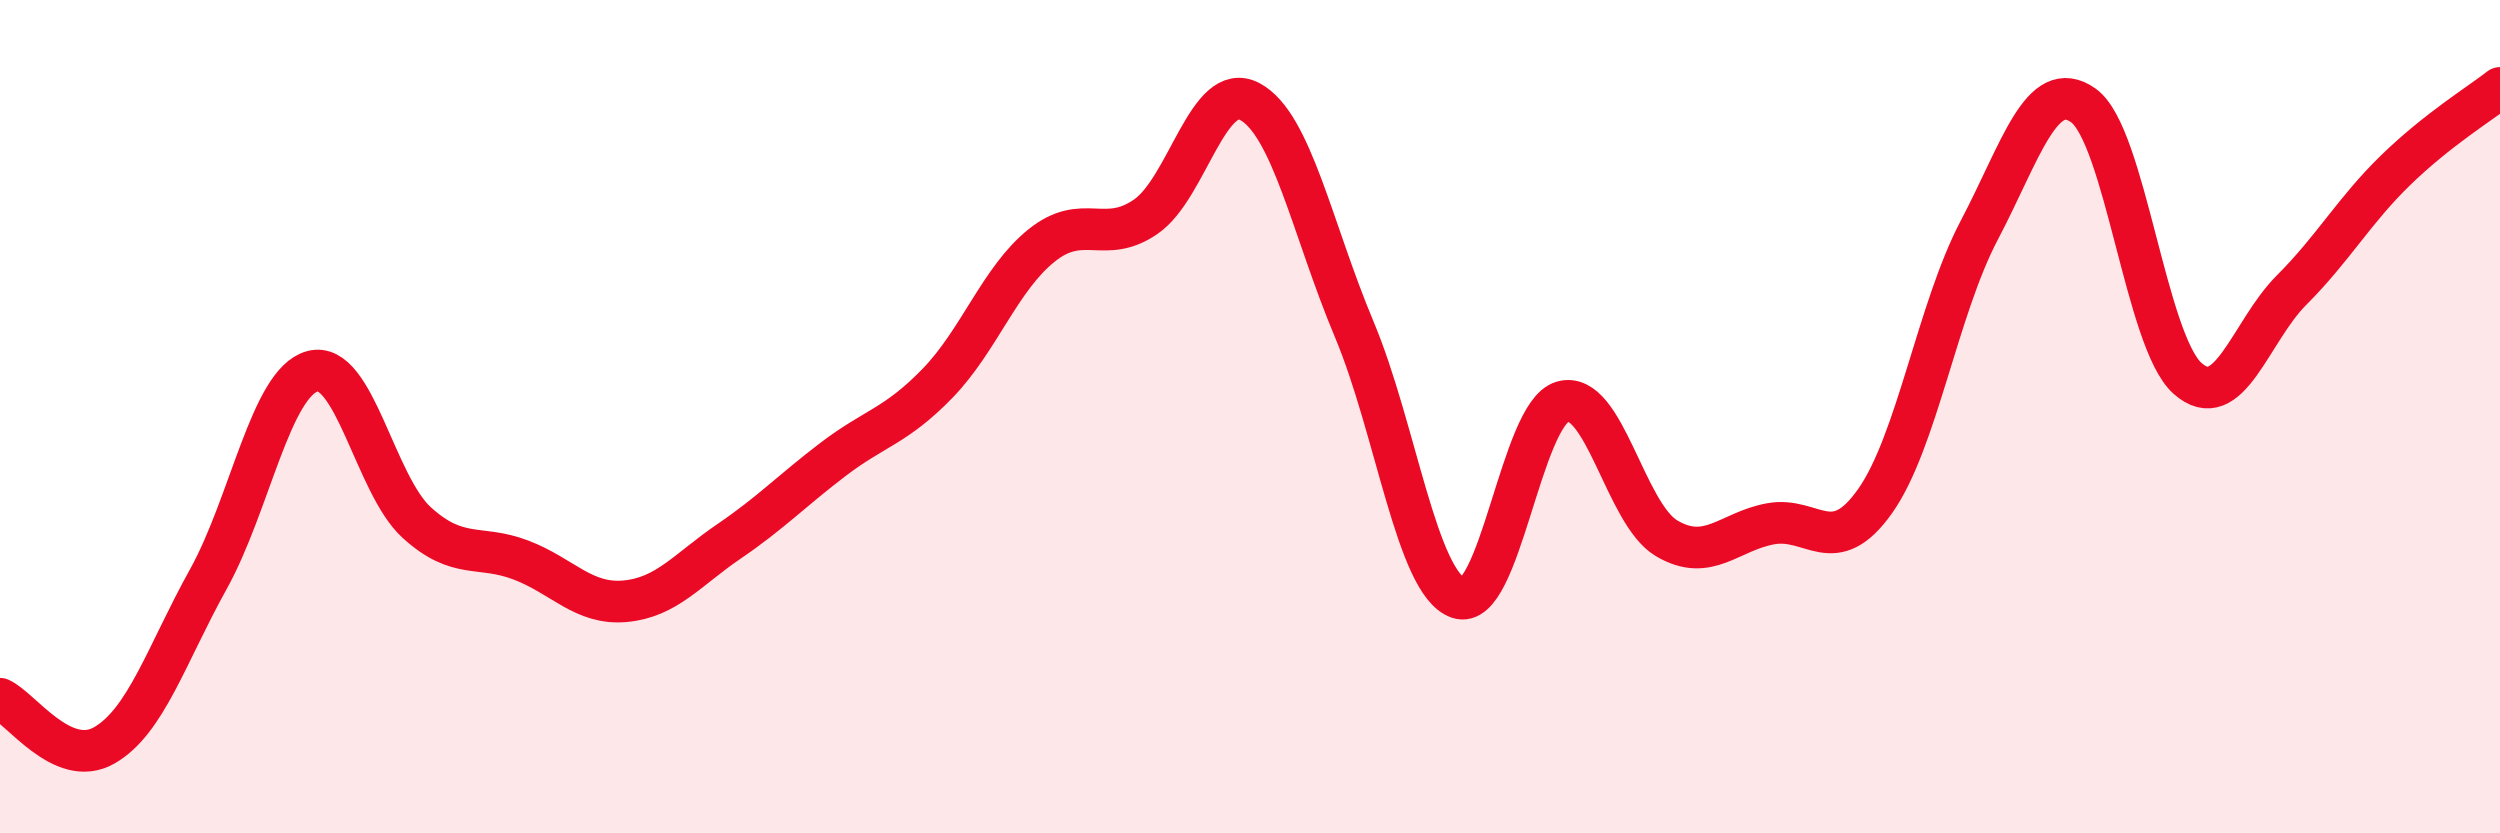
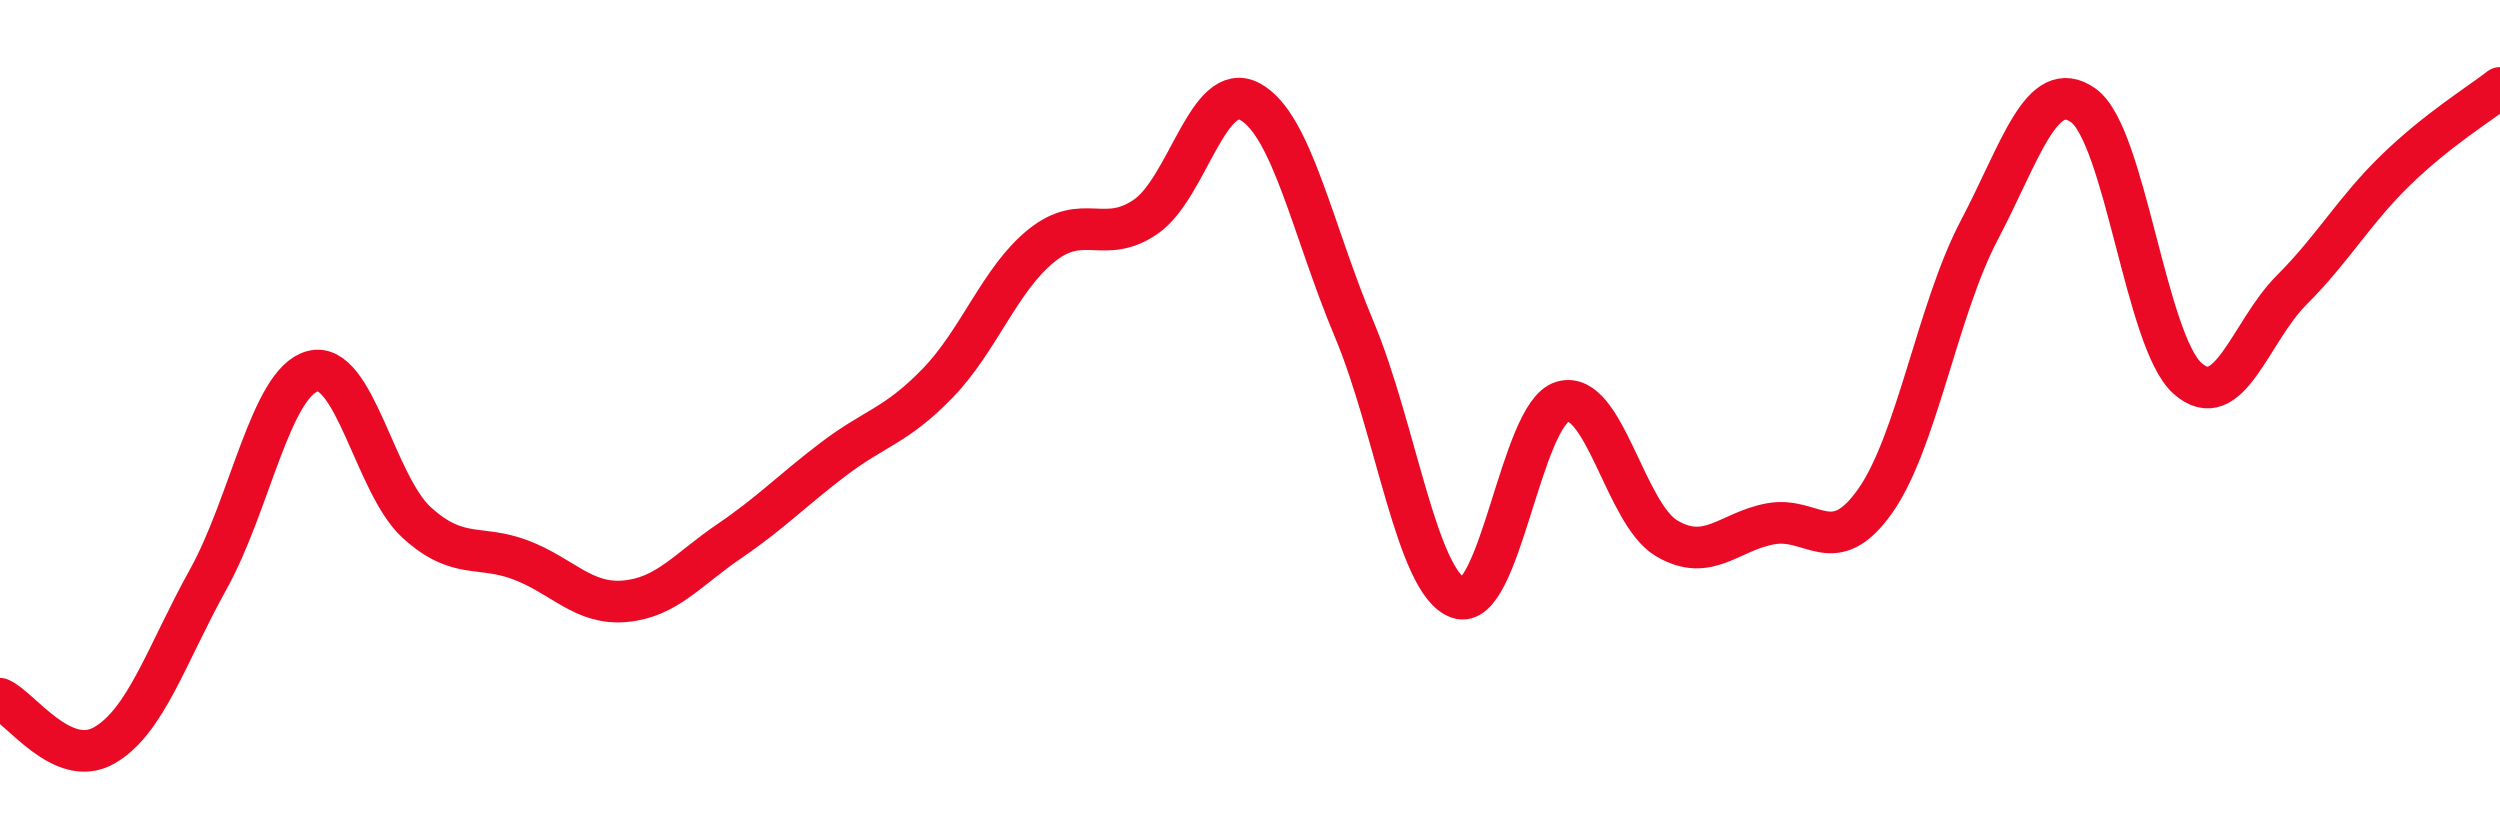
<svg xmlns="http://www.w3.org/2000/svg" width="60" height="20" viewBox="0 0 60 20">
-   <path d="M 0,16.77 C 0.5,16.99 1.5,18.46 2.5,17.89 C 3.5,17.32 4,15.7 5,13.9 C 6,12.1 6.5,9.18 7.5,8.91 C 8.5,8.64 9,11.63 10,12.54 C 11,13.45 11.5,13.06 12.5,13.44 C 13.5,13.82 14,14.52 15,14.43 C 16,14.34 16.5,13.67 17.5,12.99 C 18.5,12.31 19,11.78 20,11.02 C 21,10.26 21.5,10.23 22.5,9.2 C 23.5,8.17 24,6.69 25,5.89 C 26,5.09 26.5,5.89 27.5,5.2 C 28.5,4.51 29,1.9 30,2.44 C 31,2.98 31.5,5.52 32.5,7.9 C 33.5,10.28 34,14 35,14.35 C 36,14.7 36.5,9.93 37.5,9.64 C 38.5,9.35 39,12.33 40,12.92 C 41,13.51 41.5,12.75 42.5,12.57 C 43.5,12.39 44,13.44 45,12.03 C 46,10.62 46.5,7.43 47.5,5.53 C 48.5,3.63 49,1.82 50,2.53 C 51,3.24 51.5,8.19 52.5,9.08 C 53.5,9.97 54,7.96 55,6.96 C 56,5.96 56.5,5.05 57.5,4.08 C 58.5,3.11 59.5,2.5 60,2.11L60 20L0 20Z" fill="#EB0A25" opacity="0.1" stroke-linecap="round" stroke-linejoin="round" />
  <path d="M 0,16.77 C 0.5,16.99 1.5,18.46 2.5,17.89 C 3.5,17.32 4,15.7 5,13.9 C 6,12.1 6.5,9.18 7.5,8.91 C 8.5,8.64 9,11.63 10,12.54 C 11,13.45 11.5,13.06 12.5,13.44 C 13.5,13.82 14,14.52 15,14.43 C 16,14.34 16.5,13.67 17.5,12.99 C 18.5,12.31 19,11.78 20,11.02 C 21,10.26 21.5,10.23 22.5,9.2 C 23.5,8.17 24,6.69 25,5.89 C 26,5.09 26.5,5.89 27.5,5.2 C 28.5,4.51 29,1.9 30,2.44 C 31,2.98 31.5,5.52 32.5,7.9 C 33.5,10.28 34,14 35,14.35 C 36,14.7 36.5,9.93 37.5,9.64 C 38.5,9.35 39,12.33 40,12.92 C 41,13.51 41.5,12.75 42.5,12.57 C 43.5,12.39 44,13.44 45,12.03 C 46,10.62 46.5,7.43 47.5,5.53 C 48.5,3.63 49,1.82 50,2.53 C 51,3.24 51.5,8.19 52.5,9.08 C 53.5,9.97 54,7.96 55,6.96 C 56,5.96 56.5,5.05 57.5,4.08 C 58.5,3.11 59.5,2.5 60,2.11" stroke="#EB0A25" stroke-width="1" fill="none" stroke-linecap="round" stroke-linejoin="round" />
</svg>